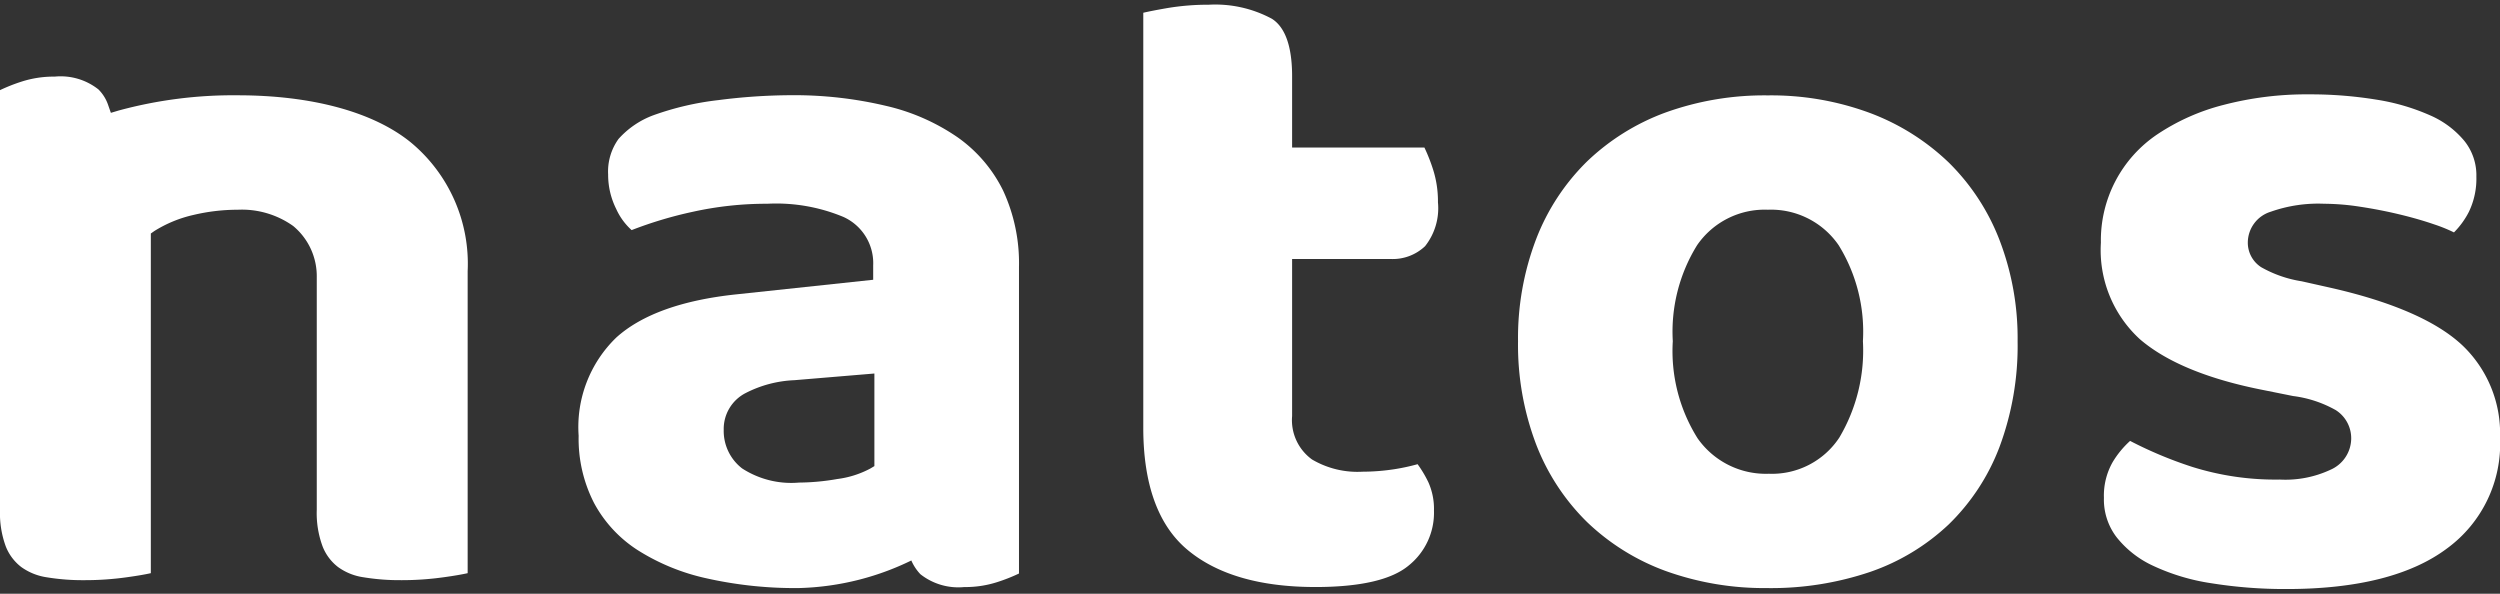
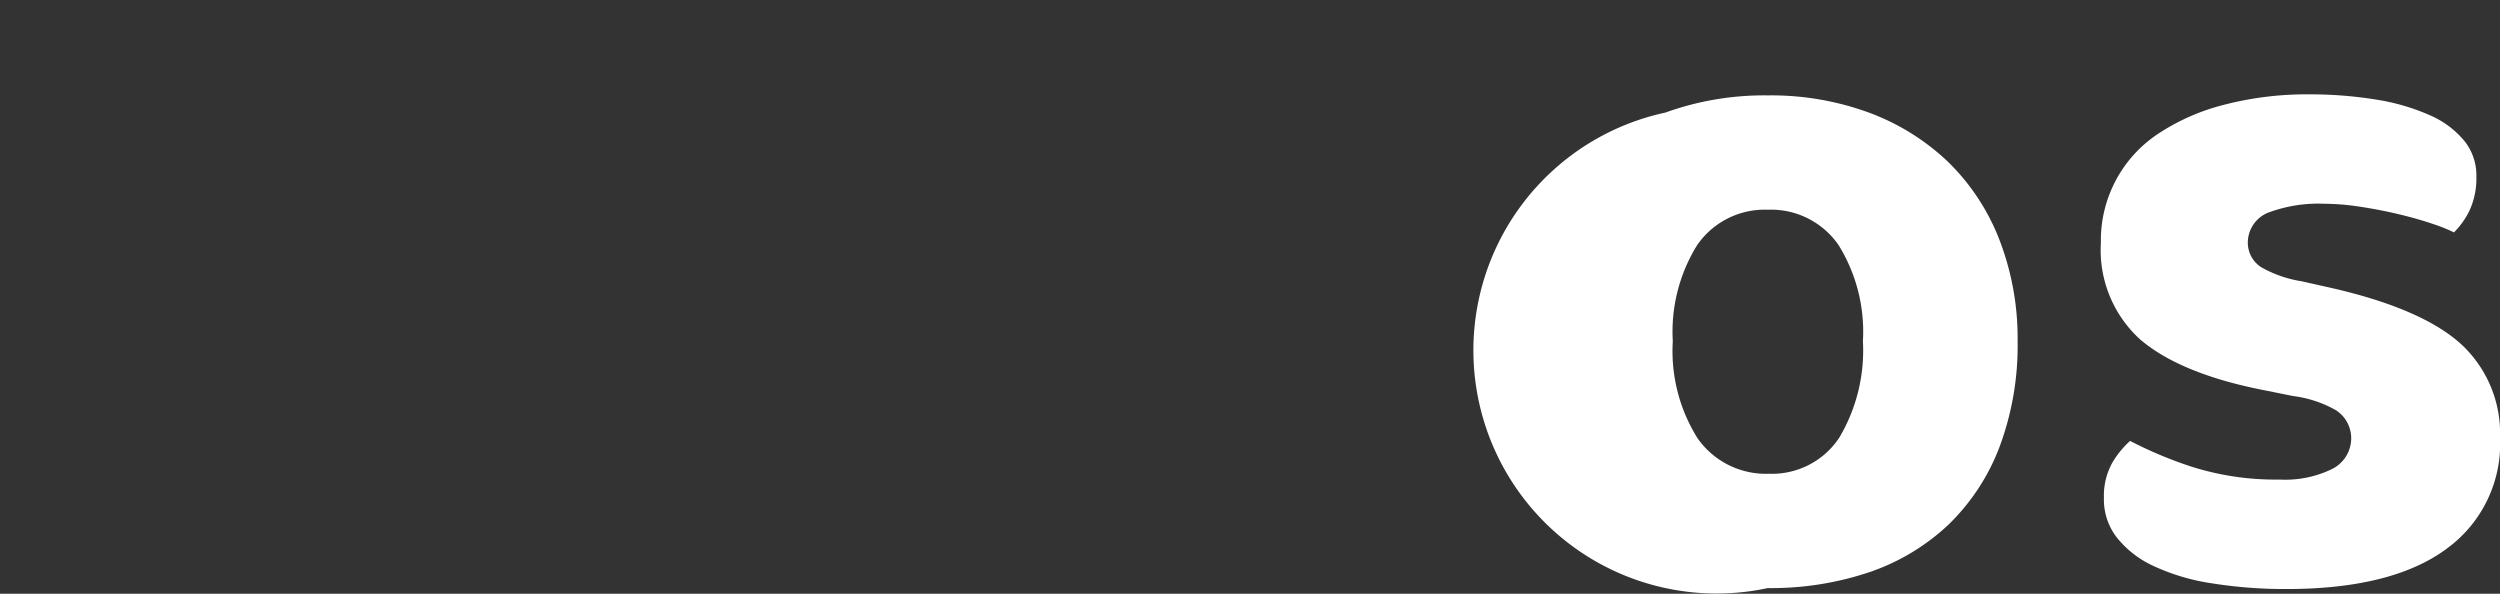
<svg xmlns="http://www.w3.org/2000/svg" width="160" height="38" viewBox="0 0 160 38">
  <rect x="0" y="0" width="160" height="38" fill="#333333" stroke="none" />
  <defs>
    <clipPath id="clip-hd_logo">
      <rect width="160" height="38" />
    </clipPath>
  </defs>
  <g id="hd_logo" clip-path="url(#clip-hd_logo)">
    <g id="グループ_1" data-name="グループ 1" transform="translate(-88.422 0.302)">
      <g id="グループ_3" data-name="グループ 3" transform="translate(88.422 0)">
-         <path id="パス_1" data-name="パス 1" d="M209.24,38.889a14.061,14.061,0,0,1-2.4-.184,3.664,3.664,0,0,1-1.632-.655,3.083,3.083,0,0,1-.991-1.323,6.138,6.138,0,0,1-.372-2.348V19.5a4.171,4.171,0,0,0-1.509-3.277,5.667,5.667,0,0,0-3.55-1.041,12.308,12.308,0,0,0-2.837.334,8.05,8.05,0,0,0-2.5,1.03l-.224.158V38.442q-.58.13-1.526.26a19.149,19.149,0,0,1-2.734.188,14.061,14.061,0,0,1-2.4-.184,3.733,3.733,0,0,1-1.629-.655,3.079,3.079,0,0,1-.995-1.323,6.2,6.2,0,0,1-.369-2.348V7.528a11.18,11.18,0,0,1,1.368-.542,6.708,6.708,0,0,1,2.135-.324,3.9,3.9,0,0,1,2.8.823A2.588,2.588,0,0,1,190.5,8.5l.168.481.488-.146a27.917,27.917,0,0,1,7.632-.977c4.748,0,8.676,1.069,11.064,3.005a10.082,10.082,0,0,1,3.65,8.252V38.442c-.387.086-.894.173-1.526.26a19.19,19.19,0,0,1-2.734.188" transform="translate(-183.572 -2.061)" fill="#fff" />
-         <path id="パス_2" data-name="パス 2" d="M258.786,38.014a17.385,17.385,0,0,1-7.5,1.917,25.847,25.847,0,0,1-5.9-.621,13.714,13.714,0,0,1-4.432-1.817,8.186,8.186,0,0,1-2.784-3.02,9,9,0,0,1-.979-4.289,7.968,7.968,0,0,1,2.411-6.288c1.625-1.468,4.217-2.4,7.7-2.764l8.74-.932v-.923a3.244,3.244,0,0,0-1.91-3.1,11.183,11.183,0,0,0-4.865-.842,21.86,21.86,0,0,0-4.785.518,25.863,25.863,0,0,0-3.9,1.169,4.08,4.08,0,0,1-.988-1.356,4.878,4.878,0,0,1-.515-2.2,3.564,3.564,0,0,1,.667-2.281,5.616,5.616,0,0,1,2.219-1.511,18.445,18.445,0,0,1,4.177-.973,37.158,37.158,0,0,1,4.632-.313,25.419,25.419,0,0,1,6.083.681,13.337,13.337,0,0,1,4.608,2.027,9.055,9.055,0,0,1,2.891,3.393,11.053,11.053,0,0,1,1.017,4.9V39a11.142,11.142,0,0,1-1.369.542,6.677,6.677,0,0,1-2.135.325,3.916,3.916,0,0,1-2.806-.823,3,3,0,0,1-.82-2.239M251,26.627a7.493,7.493,0,0,0-3.114.82,2.579,2.579,0,0,0-1.41,2.362,3.029,3.029,0,0,0,1.176,2.464,5.782,5.782,0,0,0,3.644.907,14.681,14.681,0,0,0,2.455-.229,6.114,6.114,0,0,0,2.11-.671l.258-.155V26.2Z" transform="translate(-200.158 -2.597)" fill="#fff" />
-         <path id="パス_3" data-name="パス 3" d="M300.513,37.267c-3.552,0-6.312-.807-8.2-2.4-1.861-1.566-2.806-4.187-2.806-7.789V.514c.408-.094.923-.193,1.542-.3A15.829,15.829,0,0,1,293.7,0a7.642,7.642,0,0,1,4.039.9c.856.544,1.293,1.782,1.293,3.677V9.141H307.5a11.2,11.2,0,0,1,.542,1.369,6.694,6.694,0,0,1,.324,2.136,3.914,3.914,0,0,1-.823,2.806,3.005,3.005,0,0,1-2.239.82h-6.272V26.327a3.105,3.105,0,0,0,1.277,2.779,5.73,5.73,0,0,0,3.23.781,13.612,13.612,0,0,0,2.038-.16,12.888,12.888,0,0,0,1.486-.321,7.38,7.38,0,0,1,.691,1.159,4.175,4.175,0,0,1,.357,1.817,4.327,4.327,0,0,1-1.608,3.5c-1.091.919-3.1,1.386-5.99,1.386" transform="translate(-216.337 0)" fill="#fff" />
-         <path id="パス_4" data-name="パス 4" d="M340.219,39.931a18.639,18.639,0,0,1-6.559-1.1,14.405,14.405,0,0,1-5.019-3.132,14.016,14.016,0,0,1-3.246-4.95,17.938,17.938,0,0,1-1.164-6.616,17.738,17.738,0,0,1,1.164-6.549,14.016,14.016,0,0,1,3.246-4.95A14.457,14.457,0,0,1,333.66,9.5a18.639,18.639,0,0,1,6.559-1.1,18.172,18.172,0,0,1,6.555,1.133,14.745,14.745,0,0,1,5.023,3.163,14.064,14.064,0,0,1,3.246,4.954,17.509,17.509,0,0,1,1.161,6.483,18.524,18.524,0,0,1-1.161,6.773,13.666,13.666,0,0,1-3.244,4.948,13.9,13.9,0,0,1-5.011,3.036,19.762,19.762,0,0,1-6.568,1.043m0-24.216a5.248,5.248,0,0,0-4.534,2.279,10.513,10.513,0,0,0-1.55,6.136,10.5,10.5,0,0,0,1.583,6.209,5.333,5.333,0,0,0,4.564,2.274,5.16,5.16,0,0,0,4.51-2.314,10.929,10.929,0,0,0,1.511-6.169,10.524,10.524,0,0,0-1.55-6.138,5.251,5.251,0,0,0-4.534-2.277" transform="translate(-227.077 -2.597)" fill="#fff" />
+         <path id="パス_4" data-name="パス 4" d="M340.219,39.931A14.457,14.457,0,0,1,333.66,9.5a18.639,18.639,0,0,1,6.559-1.1,18.172,18.172,0,0,1,6.555,1.133,14.745,14.745,0,0,1,5.023,3.163,14.064,14.064,0,0,1,3.246,4.954,17.509,17.509,0,0,1,1.161,6.483,18.524,18.524,0,0,1-1.161,6.773,13.666,13.666,0,0,1-3.244,4.948,13.9,13.9,0,0,1-5.011,3.036,19.762,19.762,0,0,1-6.568,1.043m0-24.216a5.248,5.248,0,0,0-4.534,2.279,10.513,10.513,0,0,0-1.55,6.136,10.5,10.5,0,0,0,1.583,6.209,5.333,5.333,0,0,0,4.564,2.274,5.16,5.16,0,0,0,4.51-2.314,10.929,10.929,0,0,0,1.511-6.169,10.524,10.524,0,0,0-1.55-6.138,5.251,5.251,0,0,0-4.534-2.277" transform="translate(-227.077 -2.597)" fill="#fff" />
        <path id="パス_5" data-name="パス 5" d="M390.13,39.965a29.745,29.745,0,0,1-4.832-.372,13.483,13.483,0,0,1-3.731-1.122,6.4,6.4,0,0,1-2.33-1.83,3.965,3.965,0,0,1-.805-2.513,4.335,4.335,0,0,1,.553-2.275,5.956,5.956,0,0,1,1.122-1.368,26,26,0,0,0,3.961,1.658,17.764,17.764,0,0,0,5.621.816,6.814,6.814,0,0,0,3.252-.632,2.2,2.2,0,0,0,1.317-1.981,2.132,2.132,0,0,0-.991-1.833,7.457,7.457,0,0,0-2.728-.9l-1.879-.378c-3.55-.693-6.216-1.789-7.922-3.255a7.73,7.73,0,0,1-2.5-6.183,8.172,8.172,0,0,1,3.617-6.936,13.717,13.717,0,0,1,4.221-1.877,20.988,20.988,0,0,1,5.5-.678,26.236,26.236,0,0,1,4.3.339,13.675,13.675,0,0,1,3.423,1,5.9,5.9,0,0,1,2.205,1.645,3.512,3.512,0,0,1,.765,2.283,4.889,4.889,0,0,1-.476,2.245,5.227,5.227,0,0,1-.958,1.323,9.85,9.85,0,0,0-1.265-.513c-.682-.236-1.435-.451-2.253-.647s-1.638-.354-2.473-.481a15.523,15.523,0,0,0-2.317-.193,9.133,9.133,0,0,0-3.422.512,2.073,2.073,0,0,0-1.464,1.975,1.863,1.863,0,0,0,.86,1.576,7.65,7.65,0,0,0,2.591.9l1.947.437c3.923.9,6.736,2.143,8.357,3.683a7.784,7.784,0,0,1,2.388,5.884A8.3,8.3,0,0,1,400.4,37.36c-2.3,1.728-5.751,2.605-10.271,2.605" transform="translate(-243.781 -2.569)" fill="#fff" />
      </g>
    </g>
  </g>
</svg>